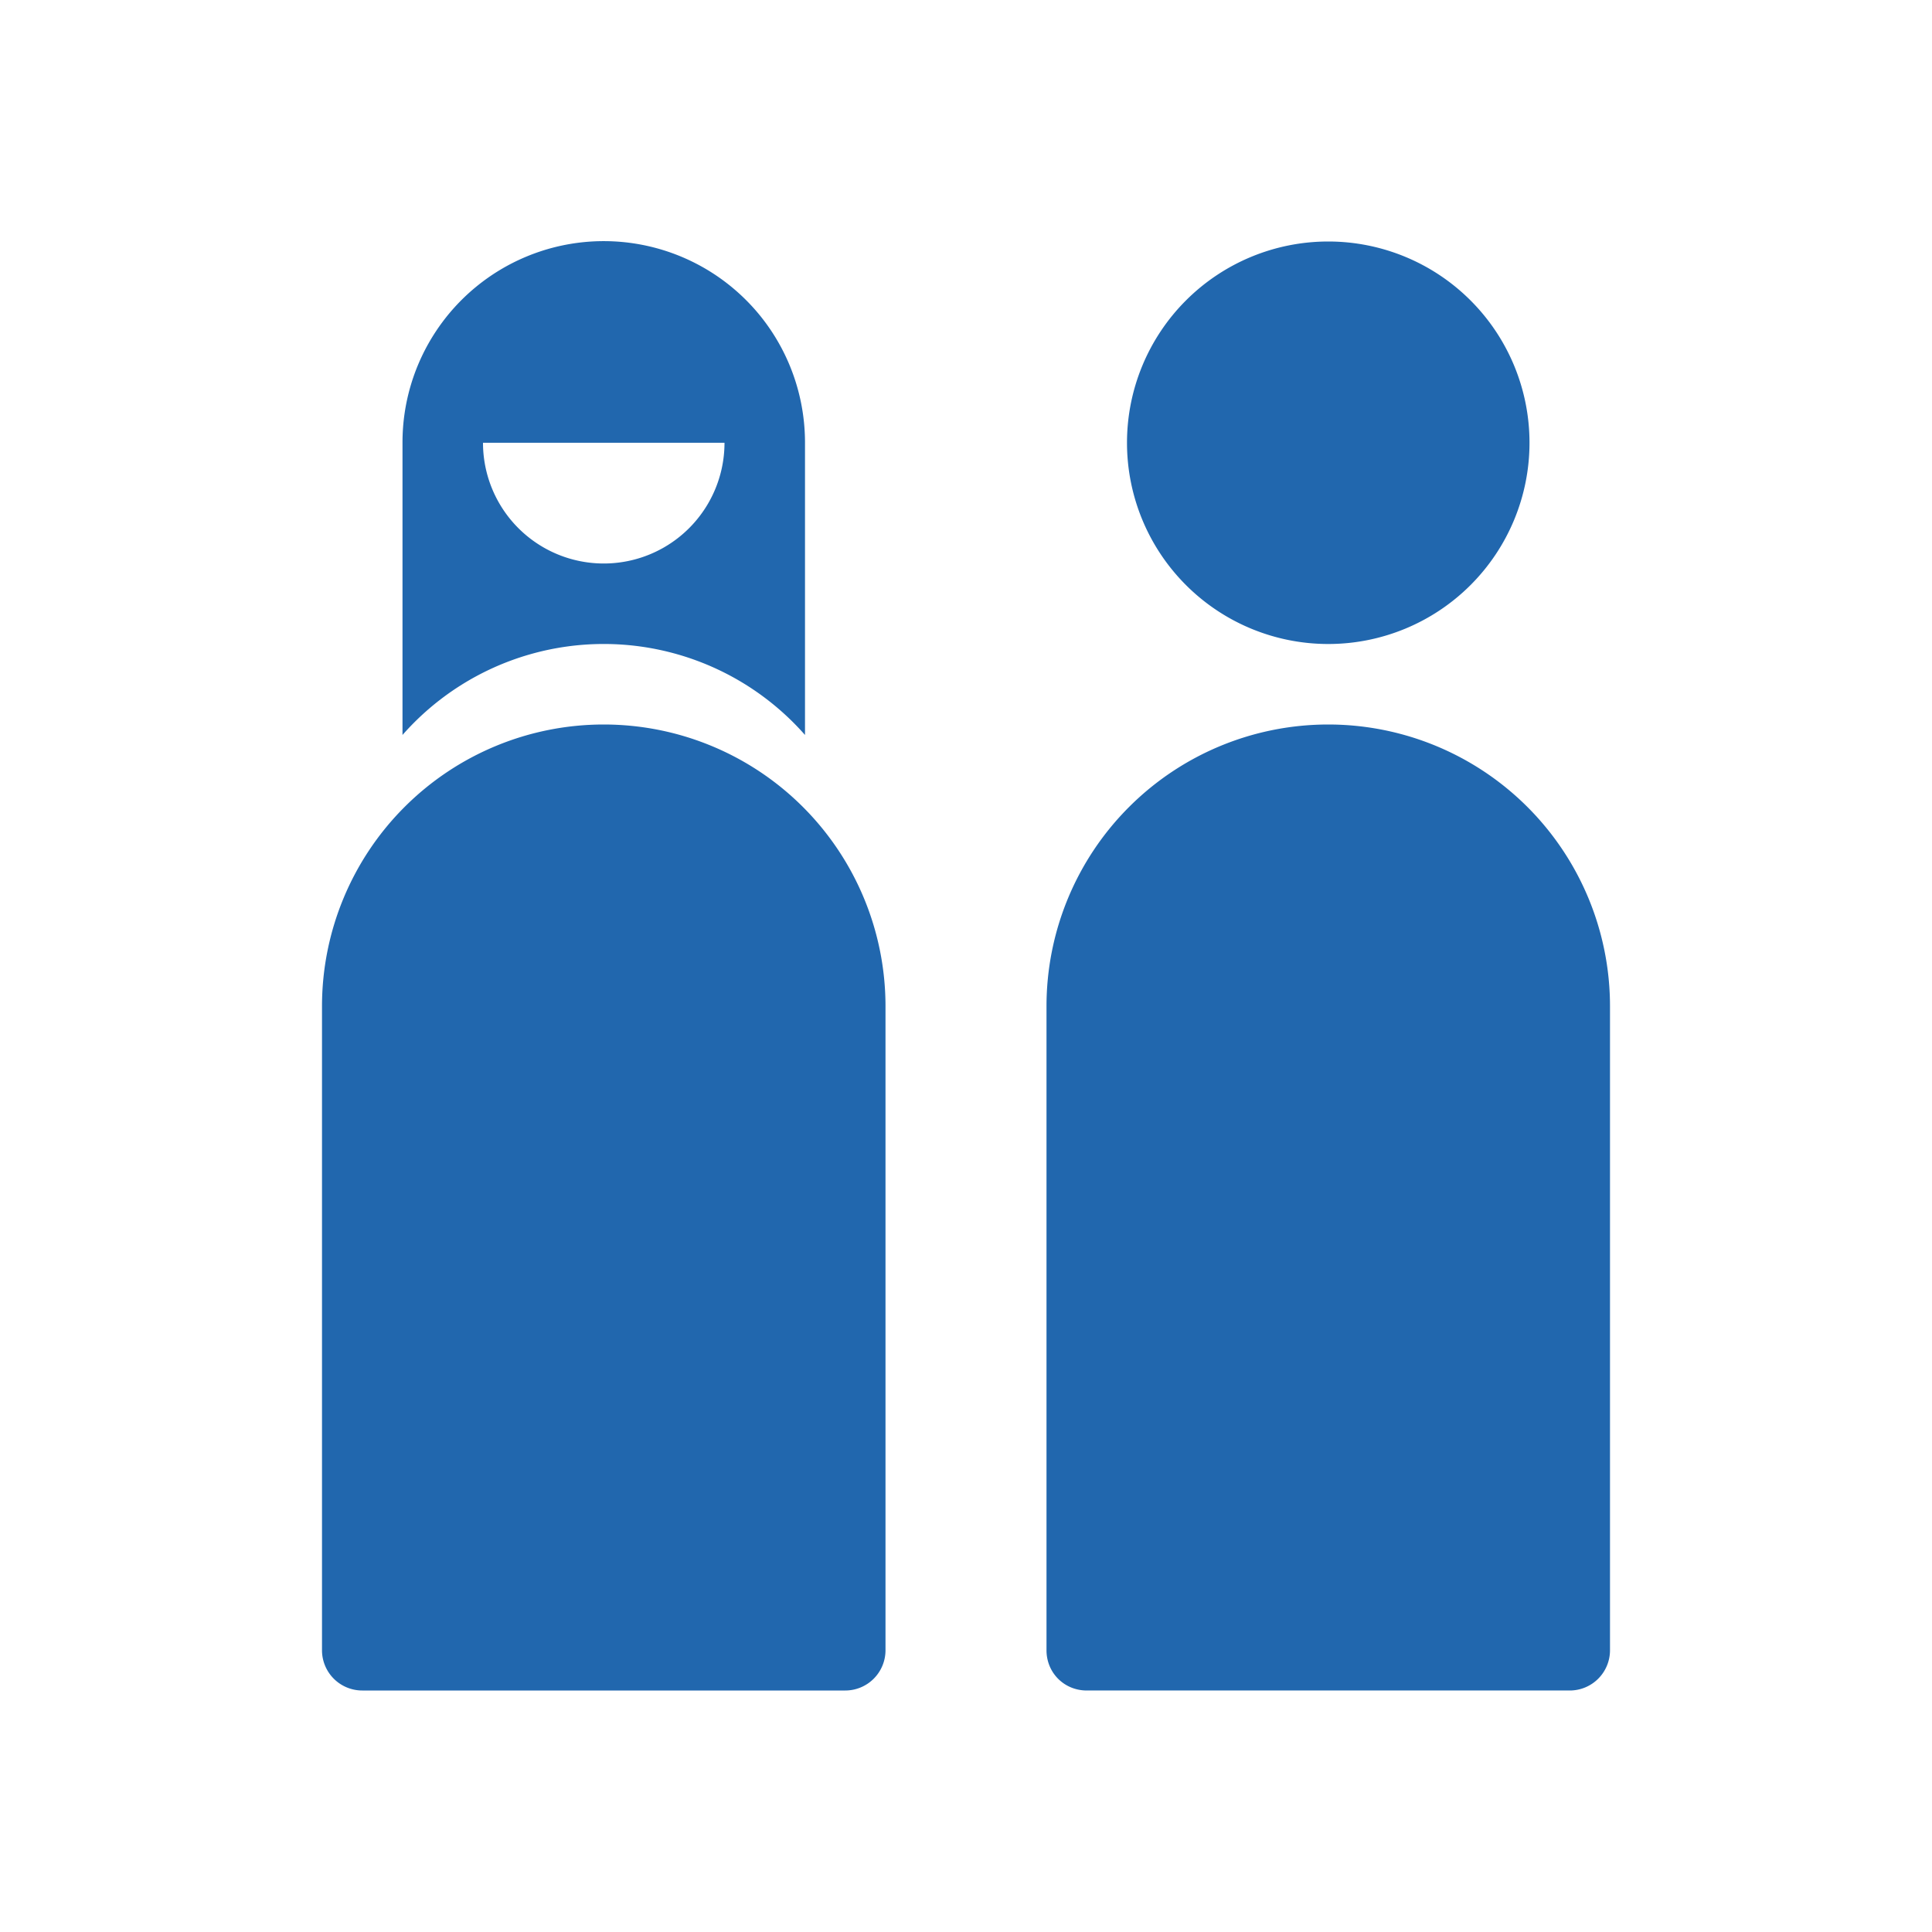
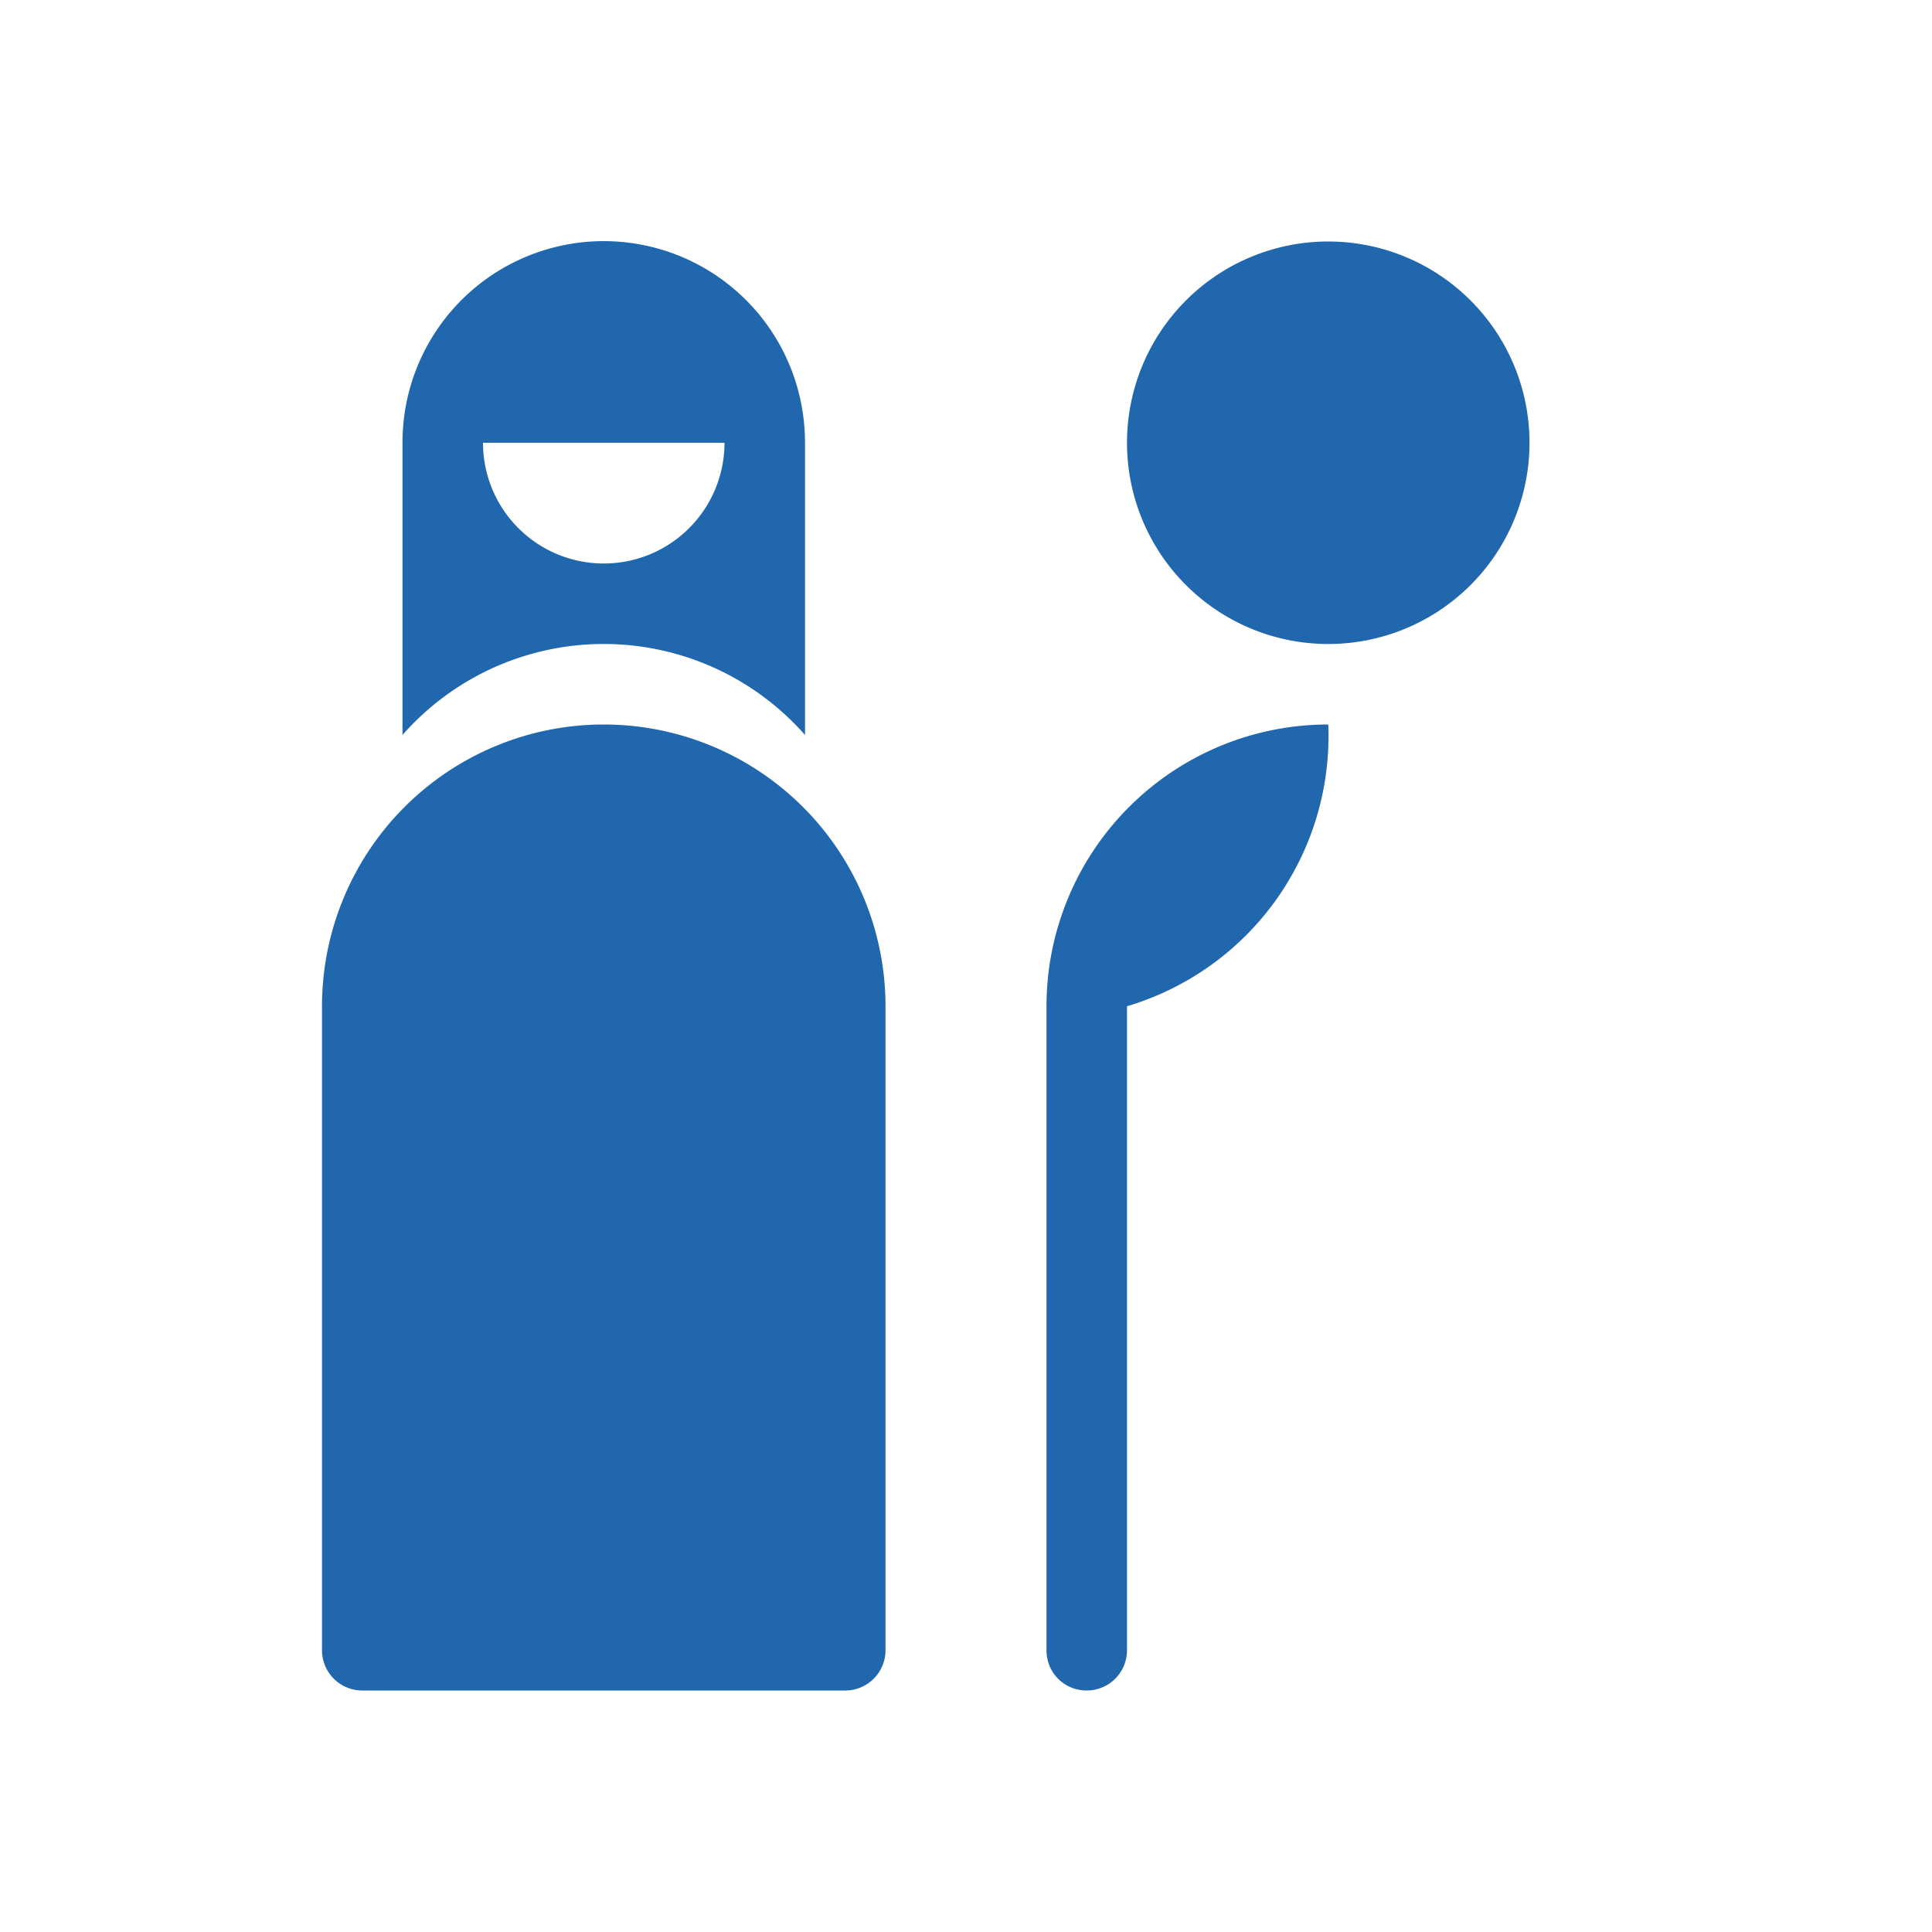
<svg xmlns="http://www.w3.org/2000/svg" width="24" height="24" fill="none">
-   <path fill="#2167ae" d="M9.27 3.73c.45.45.73 1.08.73 1.77v3.63a3.33 3.33 0 0 0-5 0V5.5a2.5 2.5 0 0 1 4.27-1.77M9 5.5H6a1.5 1.5 0 1 0 3 0M16.5 8a2.5 2.5 0 1 0 0-5 2.5 2.5 0 0 0 0 5m0 1a3.5 3.5 0 0 0-3.5 3.5v8c0 .28.22.5.5.5h6a.5.5 0 0 0 .5-.5v-8A3.5 3.5 0 0 0 16.5 9M4 12.5a3.5 3.5 0 1 1 7 0v8a.5.5 0 0 1-.5.5h-6a.5.5 0 0 1-.5-.5z" />
+   <path fill="#2167ae" d="M9.27 3.73c.45.45.73 1.08.73 1.77v3.63a3.33 3.33 0 0 0-5 0V5.5a2.5 2.5 0 0 1 4.27-1.77M9 5.5H6a1.5 1.5 0 1 0 3 0M16.5 8a2.5 2.5 0 1 0 0-5 2.5 2.5 0 0 0 0 5m0 1a3.5 3.5 0 0 0-3.5 3.5v8c0 .28.22.5.5.5a.5.5 0 0 0 .5-.5v-8A3.5 3.5 0 0 0 16.5 9M4 12.5a3.5 3.5 0 1 1 7 0v8a.5.5 0 0 1-.5.5h-6a.5.5 0 0 1-.5-.5z" />
</svg>